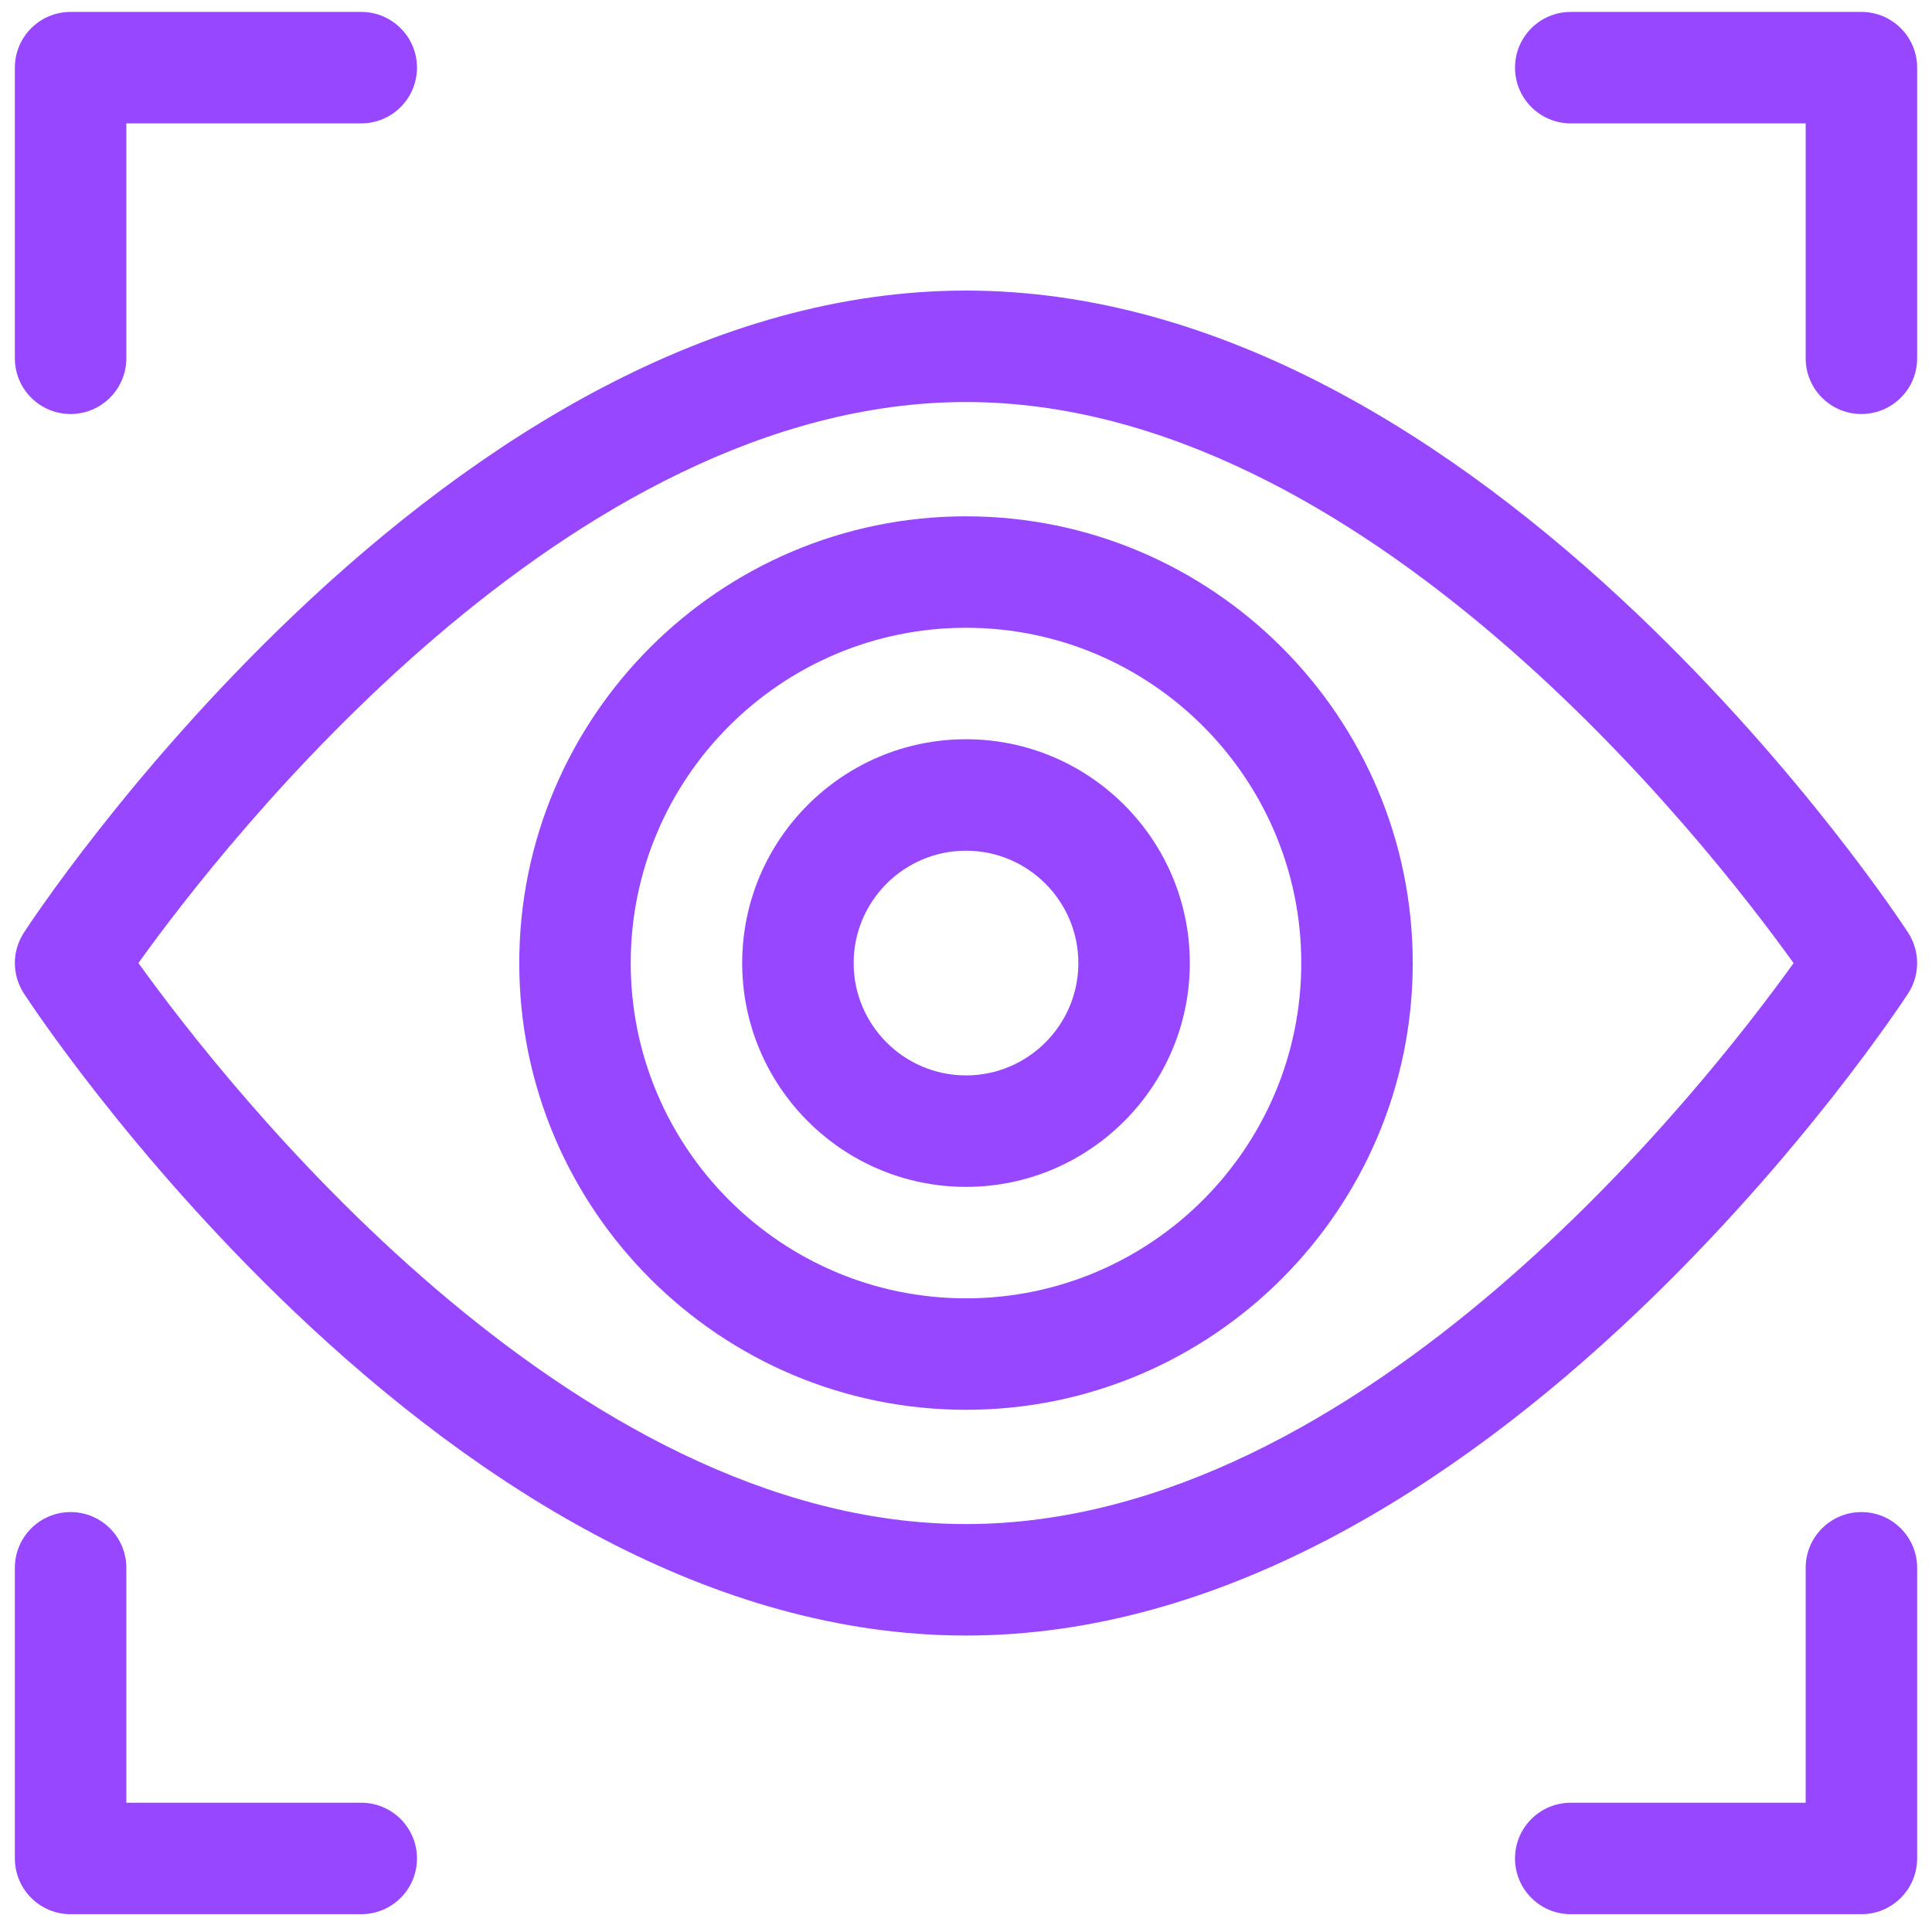
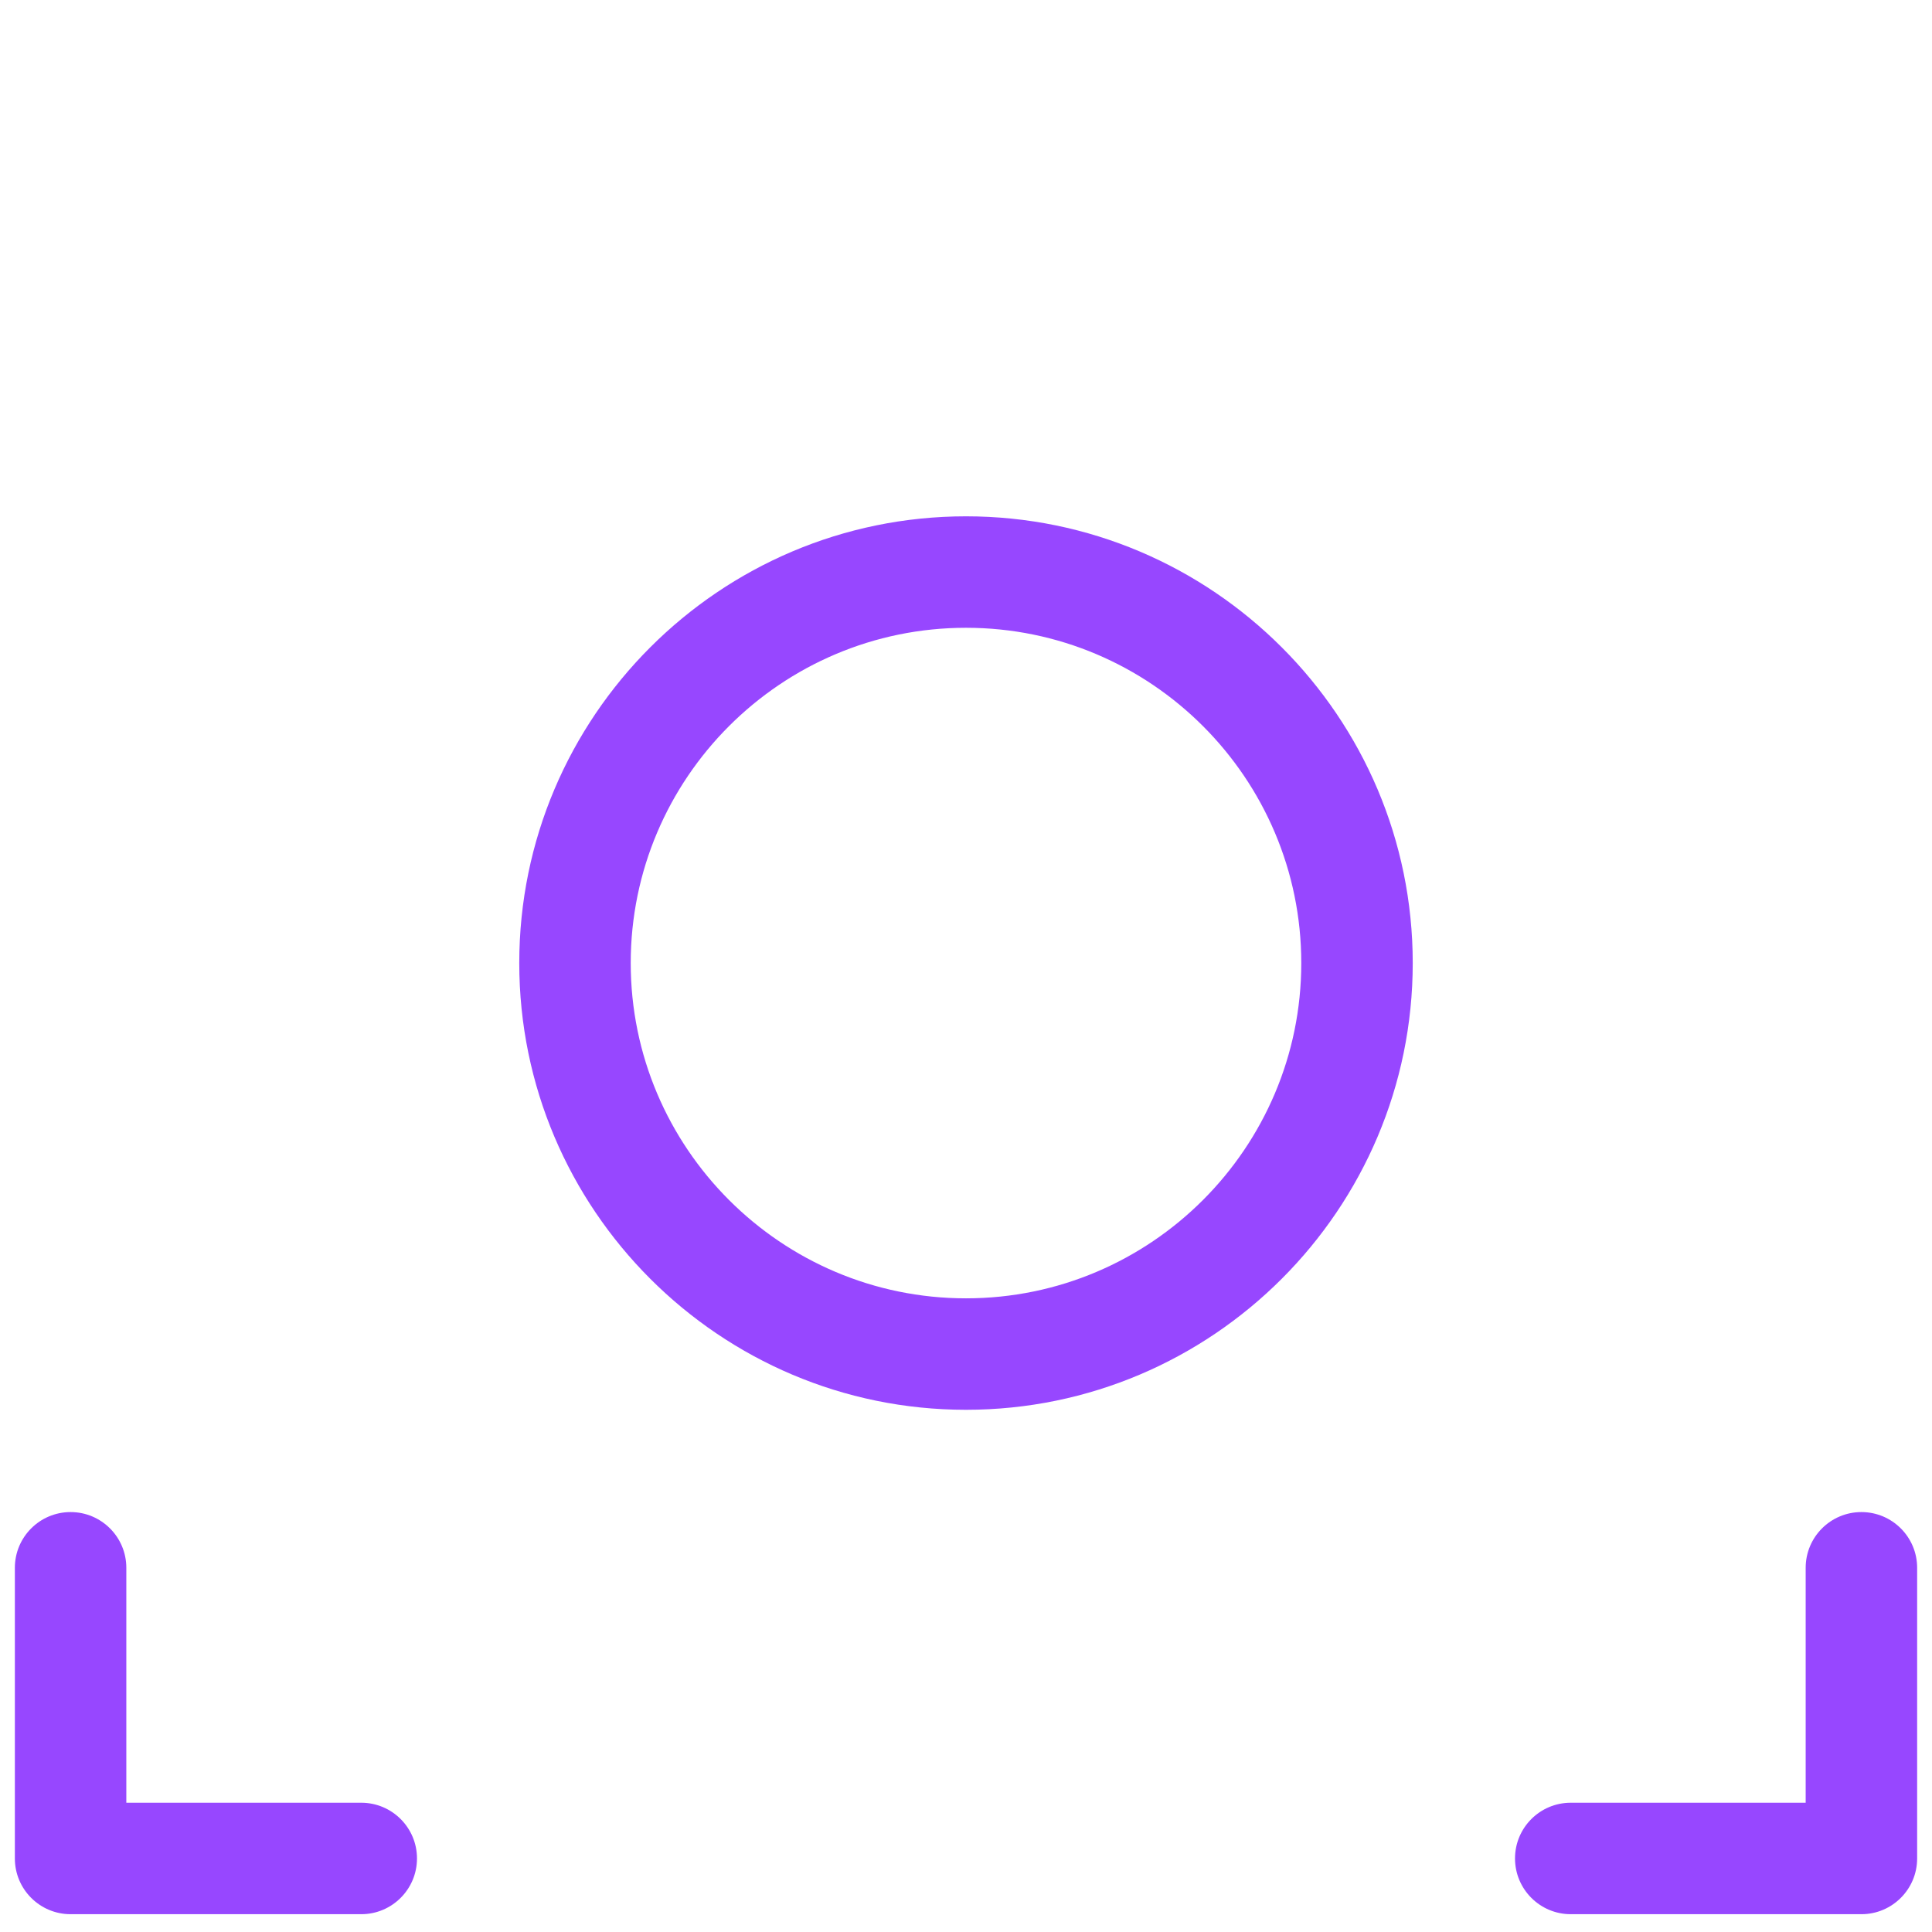
<svg xmlns="http://www.w3.org/2000/svg" width="65" height="65" viewBox="0 0 65 65" fill="none">
  <g clip-path="url(#clip0_1_766)">
-     <path d="M55.094 20.667C48.898 14.772 41.045 9.776 32.5 9.776C23.951 9.776 16.097 14.777 9.906 20.667C4.358 25.946 0.945 31.159 0.803 31.379C0.399 32 0.399 32.801 0.803 33.423C0.946 33.642 4.358 38.855 9.906 44.134C16.101 50.029 23.955 55.026 32.5 55.026C41.049 55.026 48.903 50.025 55.094 44.134C60.641 38.855 64.054 33.642 64.197 33.423C64.601 32.801 64.601 32 64.197 31.379C64.054 31.159 60.641 25.946 55.094 20.667ZM32.5 51.276C19.136 51.276 7.578 36.466 4.657 32.4C7.575 28.33 19.113 13.526 32.5 13.526C45.863 13.526 57.421 28.333 60.343 32.402C57.425 36.471 45.887 51.276 32.5 51.276Z" fill="#9747FF" />
    <path d="M32.5 17.371C24.213 17.371 17.47 24.113 17.47 32.401C17.47 40.688 24.213 47.431 32.5 47.431C40.788 47.431 47.53 40.688 47.53 32.401C47.53 24.113 40.788 17.371 32.5 17.371ZM32.5 43.681C26.28 43.681 21.22 38.62 21.22 32.401C21.22 26.181 26.28 21.121 32.5 21.121C38.72 21.121 43.78 26.181 43.78 32.401C43.78 38.62 38.72 43.681 32.5 43.681Z" fill="#9747FF" />
-     <path d="M32.5 24.871C28.348 24.871 24.97 28.249 24.97 32.401C24.97 36.553 28.348 39.931 32.5 39.931C36.652 39.931 40.03 36.553 40.03 32.401C40.03 28.249 36.652 24.871 32.5 24.871ZM32.5 36.181C30.416 36.181 28.72 34.485 28.72 32.401C28.72 30.317 30.416 28.621 32.5 28.621C34.584 28.621 36.28 30.317 36.28 32.401C36.28 34.485 34.584 36.181 32.5 36.181Z" fill="#9747FF" />
-     <path d="M2.375 13.929C3.41 13.929 4.25 13.09 4.25 12.054V4.151H12.154C13.189 4.151 14.029 3.311 14.029 2.276C14.029 1.24 13.189 0.401 12.154 0.401H2.375C1.339 0.401 0.5 1.24 0.5 2.276V12.054C0.5 13.09 1.339 13.929 2.375 13.929Z" fill="#9747FF" />
    <path d="M2.375 64.401H12.154C13.189 64.401 14.029 63.561 14.029 62.526C14.029 61.49 13.189 60.651 12.154 60.651H4.25V52.747C4.25 51.712 3.41 50.872 2.375 50.872C1.339 50.872 0.5 51.712 0.5 52.747V62.526C0.5 63.561 1.339 64.401 2.375 64.401Z" fill="#9747FF" />
-     <path d="M62.625 0.401H52.846C51.811 0.401 50.971 1.24 50.971 2.276C50.971 3.311 51.811 4.151 52.846 4.151H60.75V12.054C60.75 13.09 61.589 13.929 62.625 13.929C63.66 13.929 64.5 13.09 64.5 12.054V2.276C64.5 1.24 63.66 0.401 62.625 0.401Z" fill="#9747FF" />
    <path d="M62.625 50.872C61.589 50.872 60.75 51.712 60.75 52.747V60.651H52.846C51.811 60.651 50.971 61.49 50.971 62.526C50.971 63.561 51.811 64.401 52.846 64.401H62.625C63.66 64.401 64.5 63.561 64.5 62.526V52.747C64.5 51.711 63.66 50.872 62.625 50.872Z" fill="#9747FF" />
  </g>
  <defs>
    <clipPath id="clip0_1_766">
      <rect width="64" height="64" fill="white" transform="translate(0.5 0.401)" />
    </clipPath>
  </defs>
</svg>